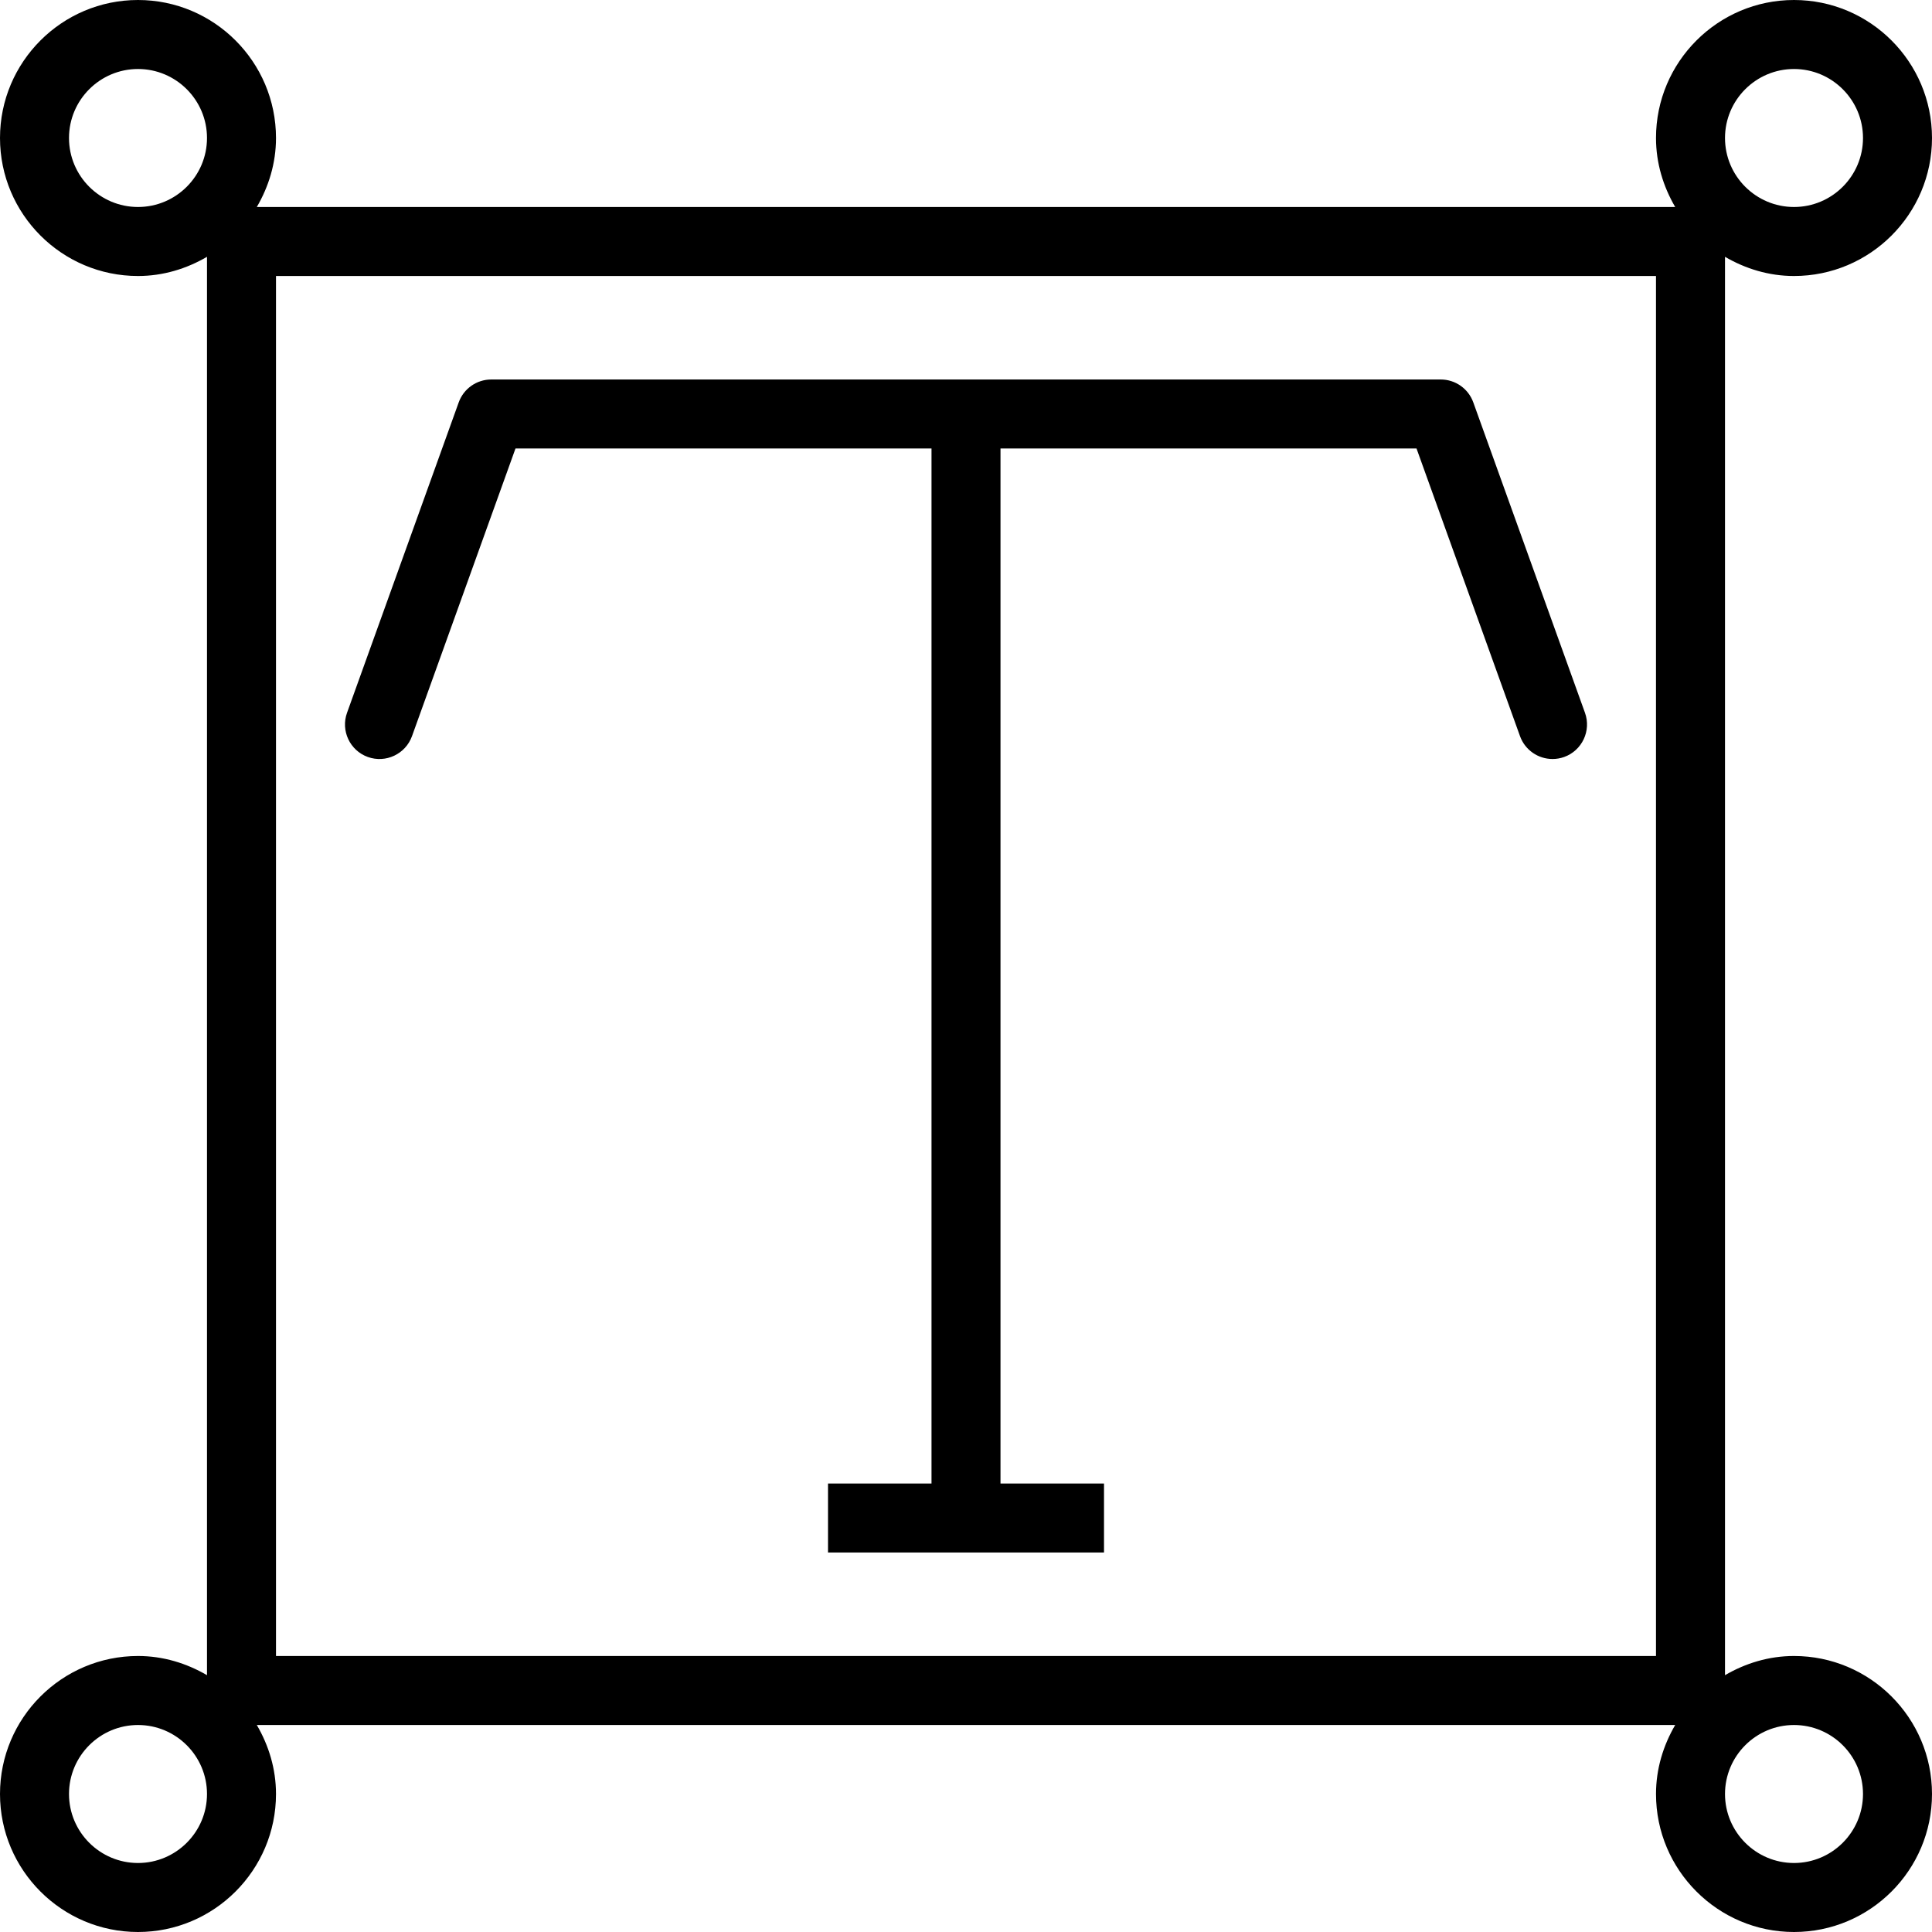
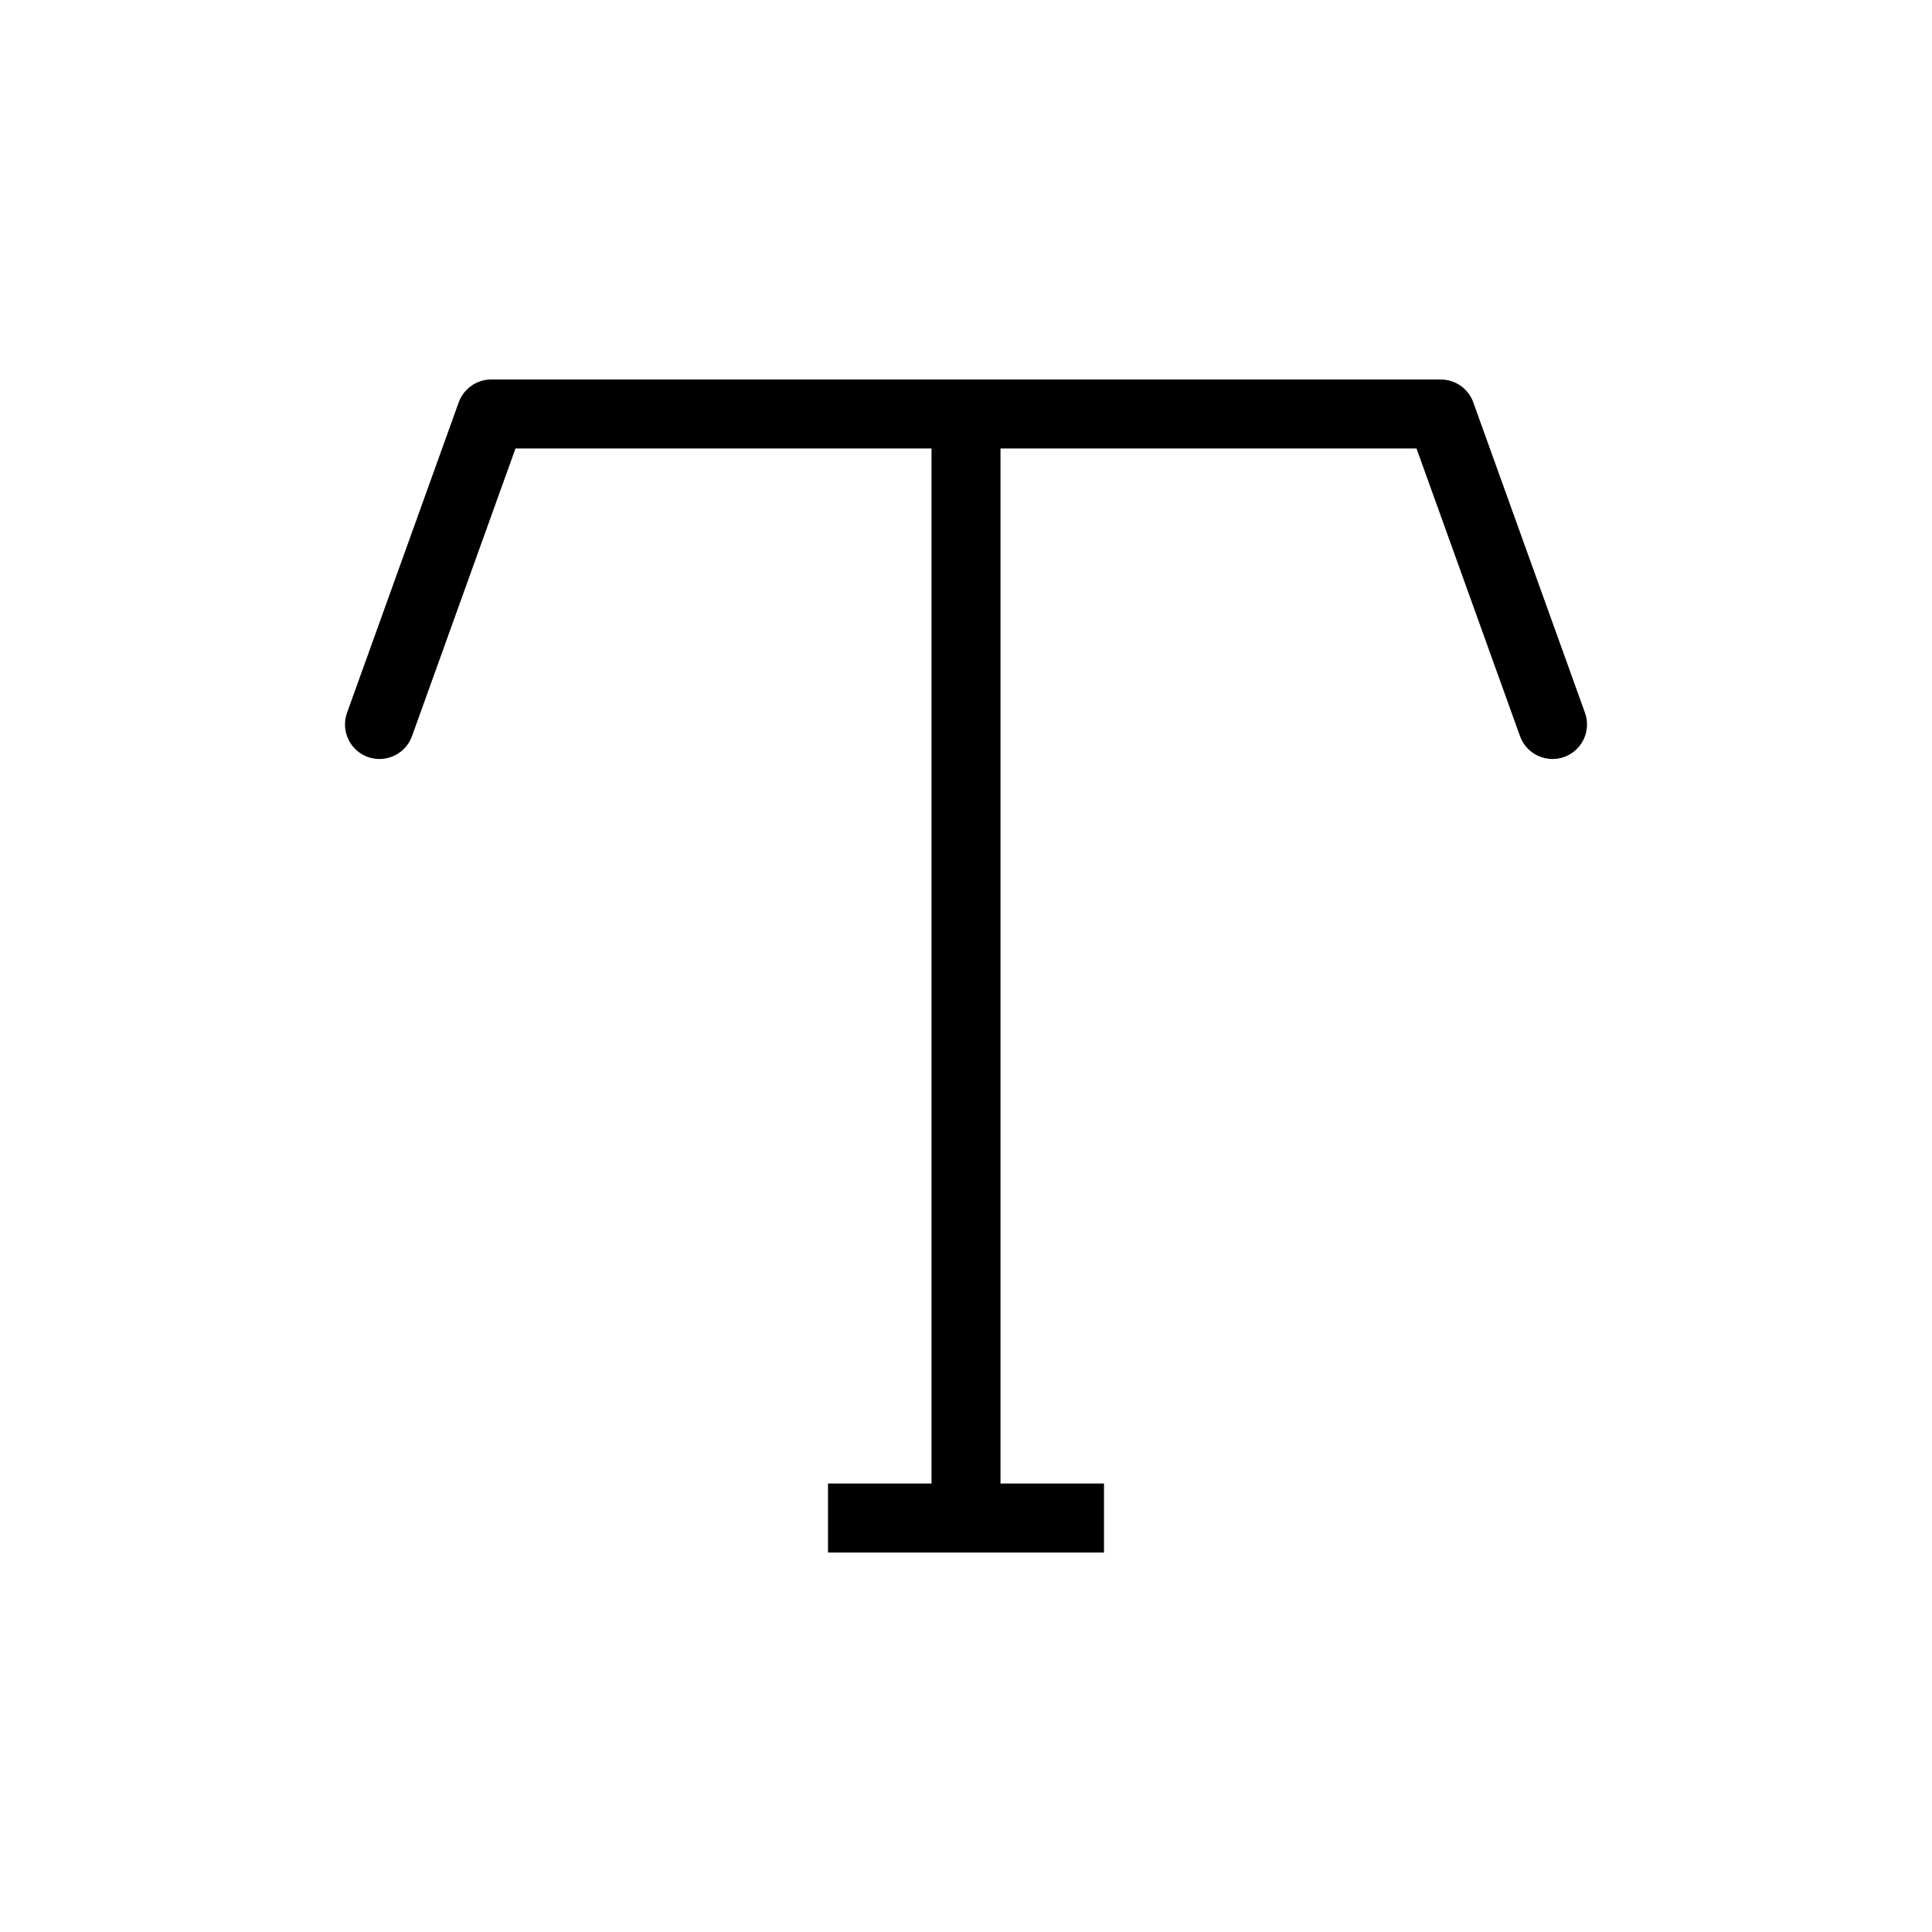
<svg xmlns="http://www.w3.org/2000/svg" fill="#000000" height="800px" width="800px" version="1.1" id="Layer_1" viewBox="0 0 218.207 218.207" xml:space="preserve">
  <g>
    <g>
      <g>
        <path d="M41.542,85.496c2.028,0.727,4.258-0.327,4.989-2.348l11.69-32.493h46.987v116.897h-11.69v7.793h31.172v-7.793H113V50.655     h46.987l11.69,32.493c0.575,1.587,2.07,2.576,3.668,2.576c0.438,0,0.883-0.072,1.321-0.228c2.024-0.731,3.075-2.964,2.348-4.989     l-12.618-35.069c-0.559-1.545-2.024-2.576-3.668-2.576H55.48c-1.644,0-3.109,1.031-3.668,2.576L39.194,80.507     C38.467,82.532,39.517,84.765,41.542,85.496z" />
-         <path d="M202.621,187.034c-2.852,0-5.491,0.825-7.793,2.167V29.005c2.302,1.342,4.941,2.167,7.793,2.167     c8.596,0,15.586-6.99,15.586-15.586S211.217,0,202.621,0c-8.596,0-15.586,6.99-15.586,15.586c0,2.852,0.825,5.491,2.167,7.793     H29.005c1.342-2.302,2.167-4.941,2.167-7.793C31.172,6.99,24.182,0,15.586,0S0,6.99,0,15.586s6.99,15.586,15.586,15.586     c2.852,0,5.491-0.825,7.793-2.167v160.196c-2.302-1.342-4.941-2.167-7.793-2.167C6.99,187.034,0,194.025,0,202.621     s6.99,15.586,15.586,15.586s15.586-6.99,15.586-15.586c0-2.852-0.825-5.491-2.167-7.793h160.197     c-1.342,2.302-2.167,4.941-2.167,7.793c0,8.596,6.99,15.586,15.586,15.586c8.596,0,15.586-6.99,15.586-15.586     S211.217,187.034,202.621,187.034z M202.621,7.793c4.296,0,7.793,3.497,7.793,7.793s-3.497,7.793-7.793,7.793     c-4.296,0-7.793-3.497-7.793-7.793S198.325,7.793,202.621,7.793z M15.586,210.414c-4.296,0-7.793-3.497-7.793-7.793     c0-4.296,3.497-7.793,7.793-7.793s7.793,3.497,7.793,7.793C23.379,206.917,19.882,210.414,15.586,210.414z M15.586,23.379     c-4.296,0-7.793-3.497-7.793-7.793s3.497-7.793,7.793-7.793s7.793,3.497,7.793,7.793S19.882,23.379,15.586,23.379z      M187.034,187.034H31.172V31.172h155.862V187.034z M202.621,210.414c-4.296,0-7.793-3.497-7.793-7.793     c0-4.296,3.497-7.793,7.793-7.793c4.296,0,7.793,3.497,7.793,7.793C210.414,206.917,206.917,210.414,202.621,210.414z" />
      </g>
    </g>
  </g>
</svg>